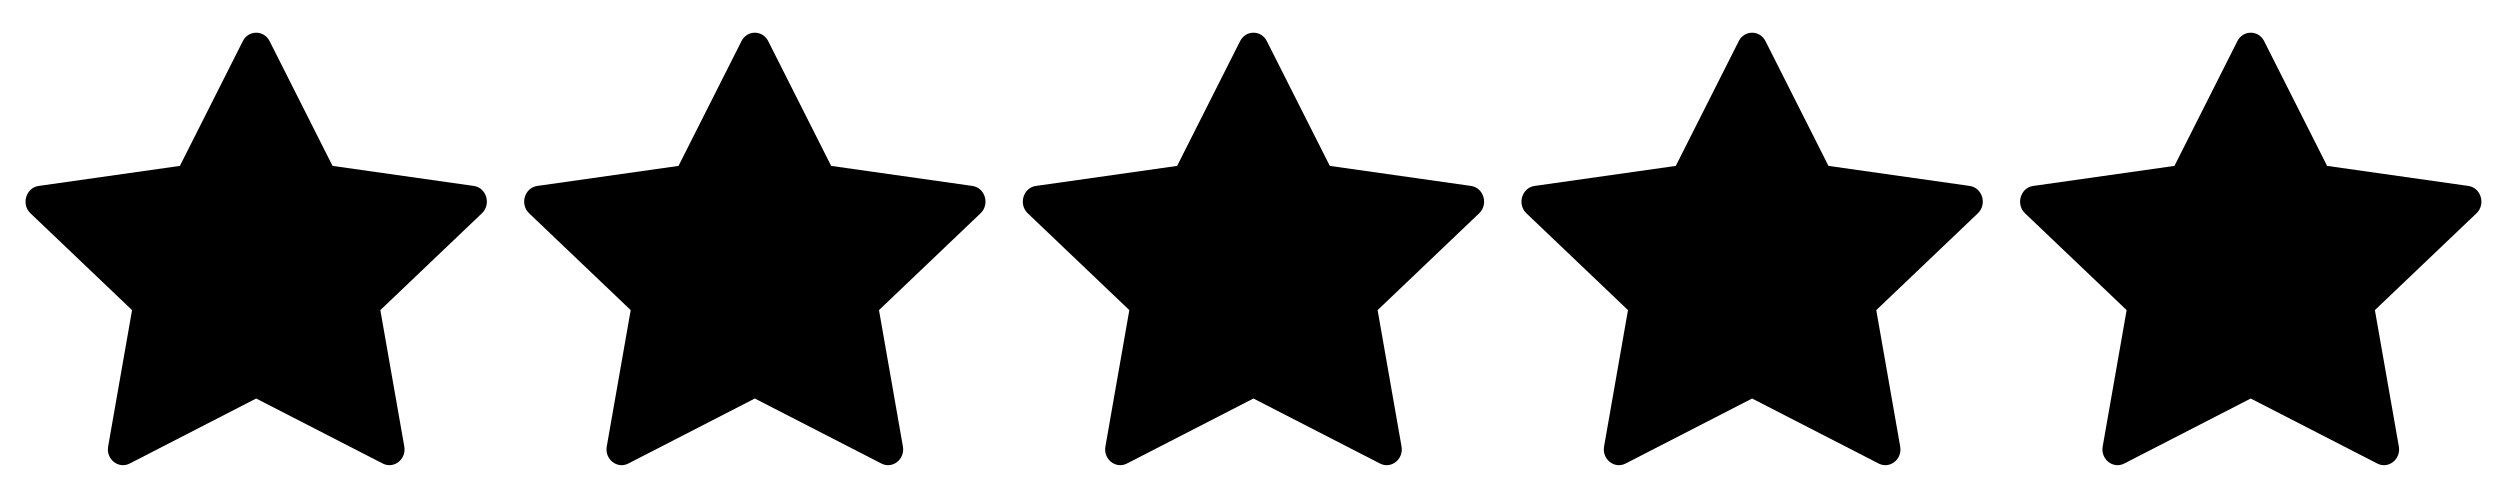
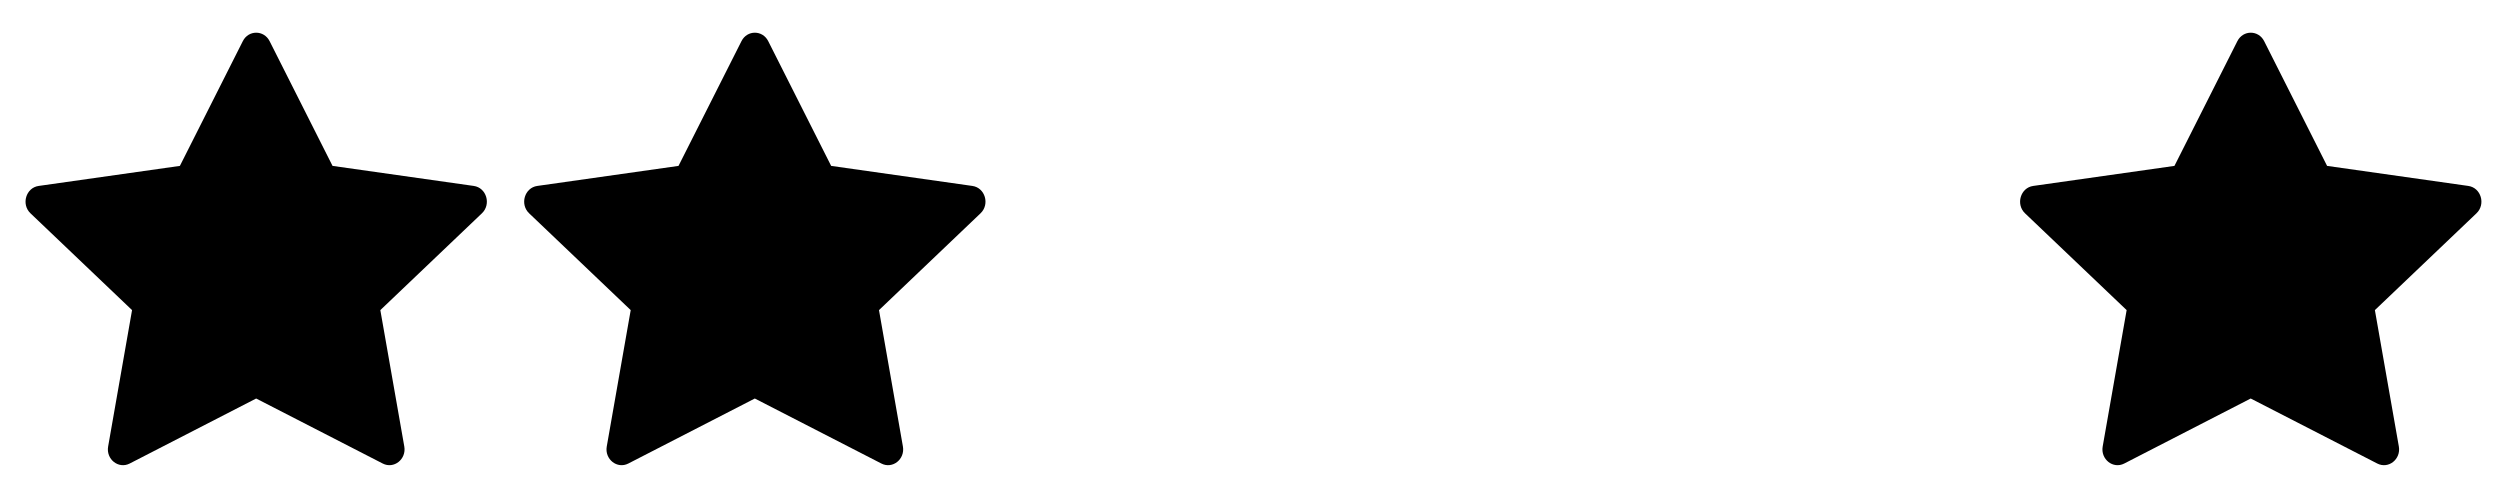
<svg xmlns="http://www.w3.org/2000/svg" width="67" height="13" viewBox="0 0 67 13" fill="none">
  <path d="M3.475 12.423C3.176 12.576 2.838 12.308 2.898 11.966L3.539 8.311L0.817 5.717C0.563 5.475 0.695 5.031 1.036 4.983L4.821 4.446L6.508 1.102C6.66 0.801 7.072 0.801 7.225 1.102L8.912 4.446L12.697 4.983C13.038 5.031 13.17 5.475 12.915 5.717L10.193 8.311L10.835 11.966C10.895 12.308 10.556 12.576 10.258 12.423L6.865 10.68L3.475 12.423Z" fill="black" />
  <path d="M16.838 12.423C16.54 12.576 16.201 12.308 16.261 11.966L16.903 8.311L14.181 5.717C13.926 5.475 14.058 5.031 14.399 4.983L18.184 4.446L19.872 1.102C20.024 0.801 20.436 0.801 20.588 1.102L22.275 4.446L26.06 4.983C26.401 5.031 26.533 5.475 26.278 5.717L23.557 8.311L24.198 11.966C24.258 12.308 23.92 12.576 23.622 12.423L20.229 10.68L16.838 12.423Z" fill="black" />
-   <path d="M30.201 12.423C29.903 12.576 29.564 12.308 29.625 11.966L30.266 8.311L27.544 5.717C27.29 5.475 27.422 5.031 27.762 4.983L31.547 4.446L33.235 1.102C33.387 0.801 33.799 0.801 33.951 1.102L35.639 4.446L39.423 4.983C39.764 5.031 39.896 5.475 39.641 5.717L36.92 8.311L37.561 11.966C37.621 12.308 37.283 12.576 36.985 12.423L33.592 10.68L30.201 12.423Z" fill="black" />
-   <path d="M43.565 12.423C43.267 12.576 42.929 12.308 42.989 11.966L43.63 8.311L40.908 5.717C40.654 5.475 40.786 5.031 41.127 4.983L44.911 4.446L46.599 1.102C46.751 0.801 47.163 0.801 47.315 1.102L49.003 4.446L52.788 4.983C53.129 5.031 53.261 5.475 53.006 5.717L50.284 8.311L50.925 11.966C50.986 12.308 50.647 12.576 50.349 12.423L46.956 10.68L43.565 12.423Z" fill="black" />
  <path d="M56.929 12.423C56.63 12.576 56.292 12.308 56.352 11.966L56.994 8.311L54.271 5.717C54.017 5.475 54.149 5.031 54.49 4.983L58.275 4.446L59.962 1.102C60.115 0.801 60.526 0.801 60.679 1.102L62.366 4.446L66.151 4.983C66.492 5.031 66.624 5.475 66.369 5.717L63.647 8.311L64.289 11.966C64.349 12.308 64.011 12.576 63.712 12.423L60.319 10.68L56.929 12.423Z" fill="black" />
</svg>